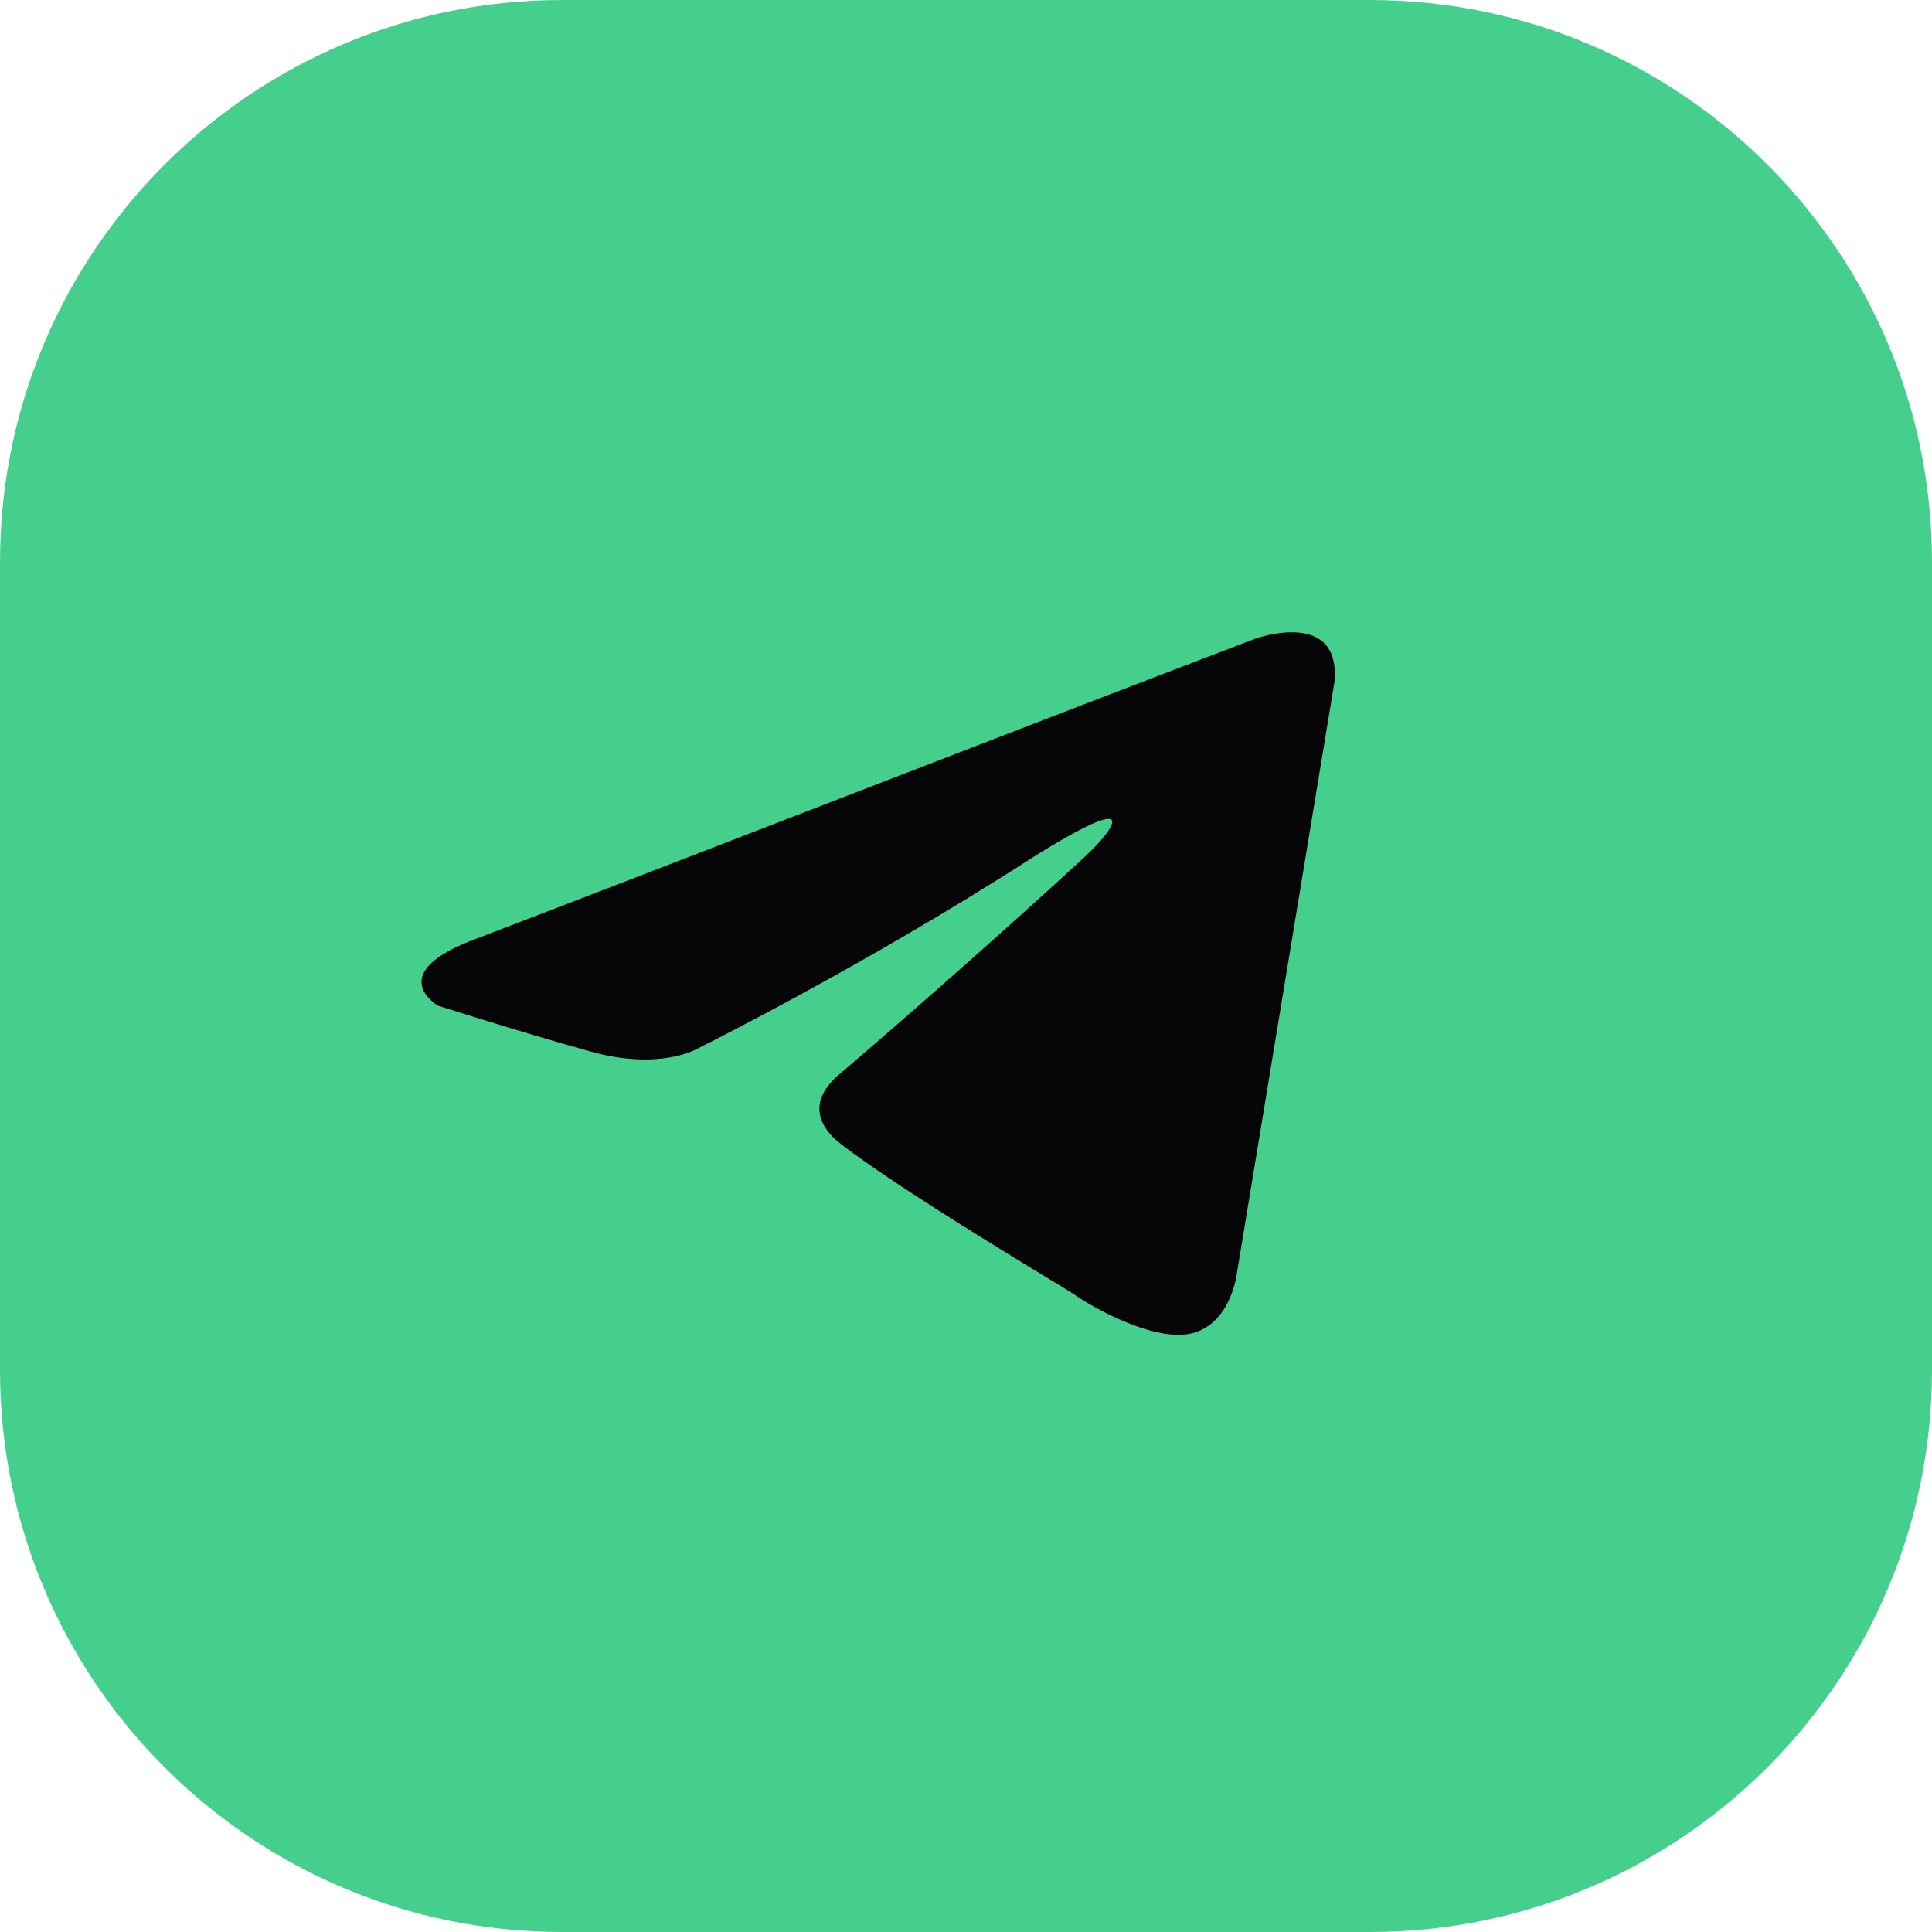
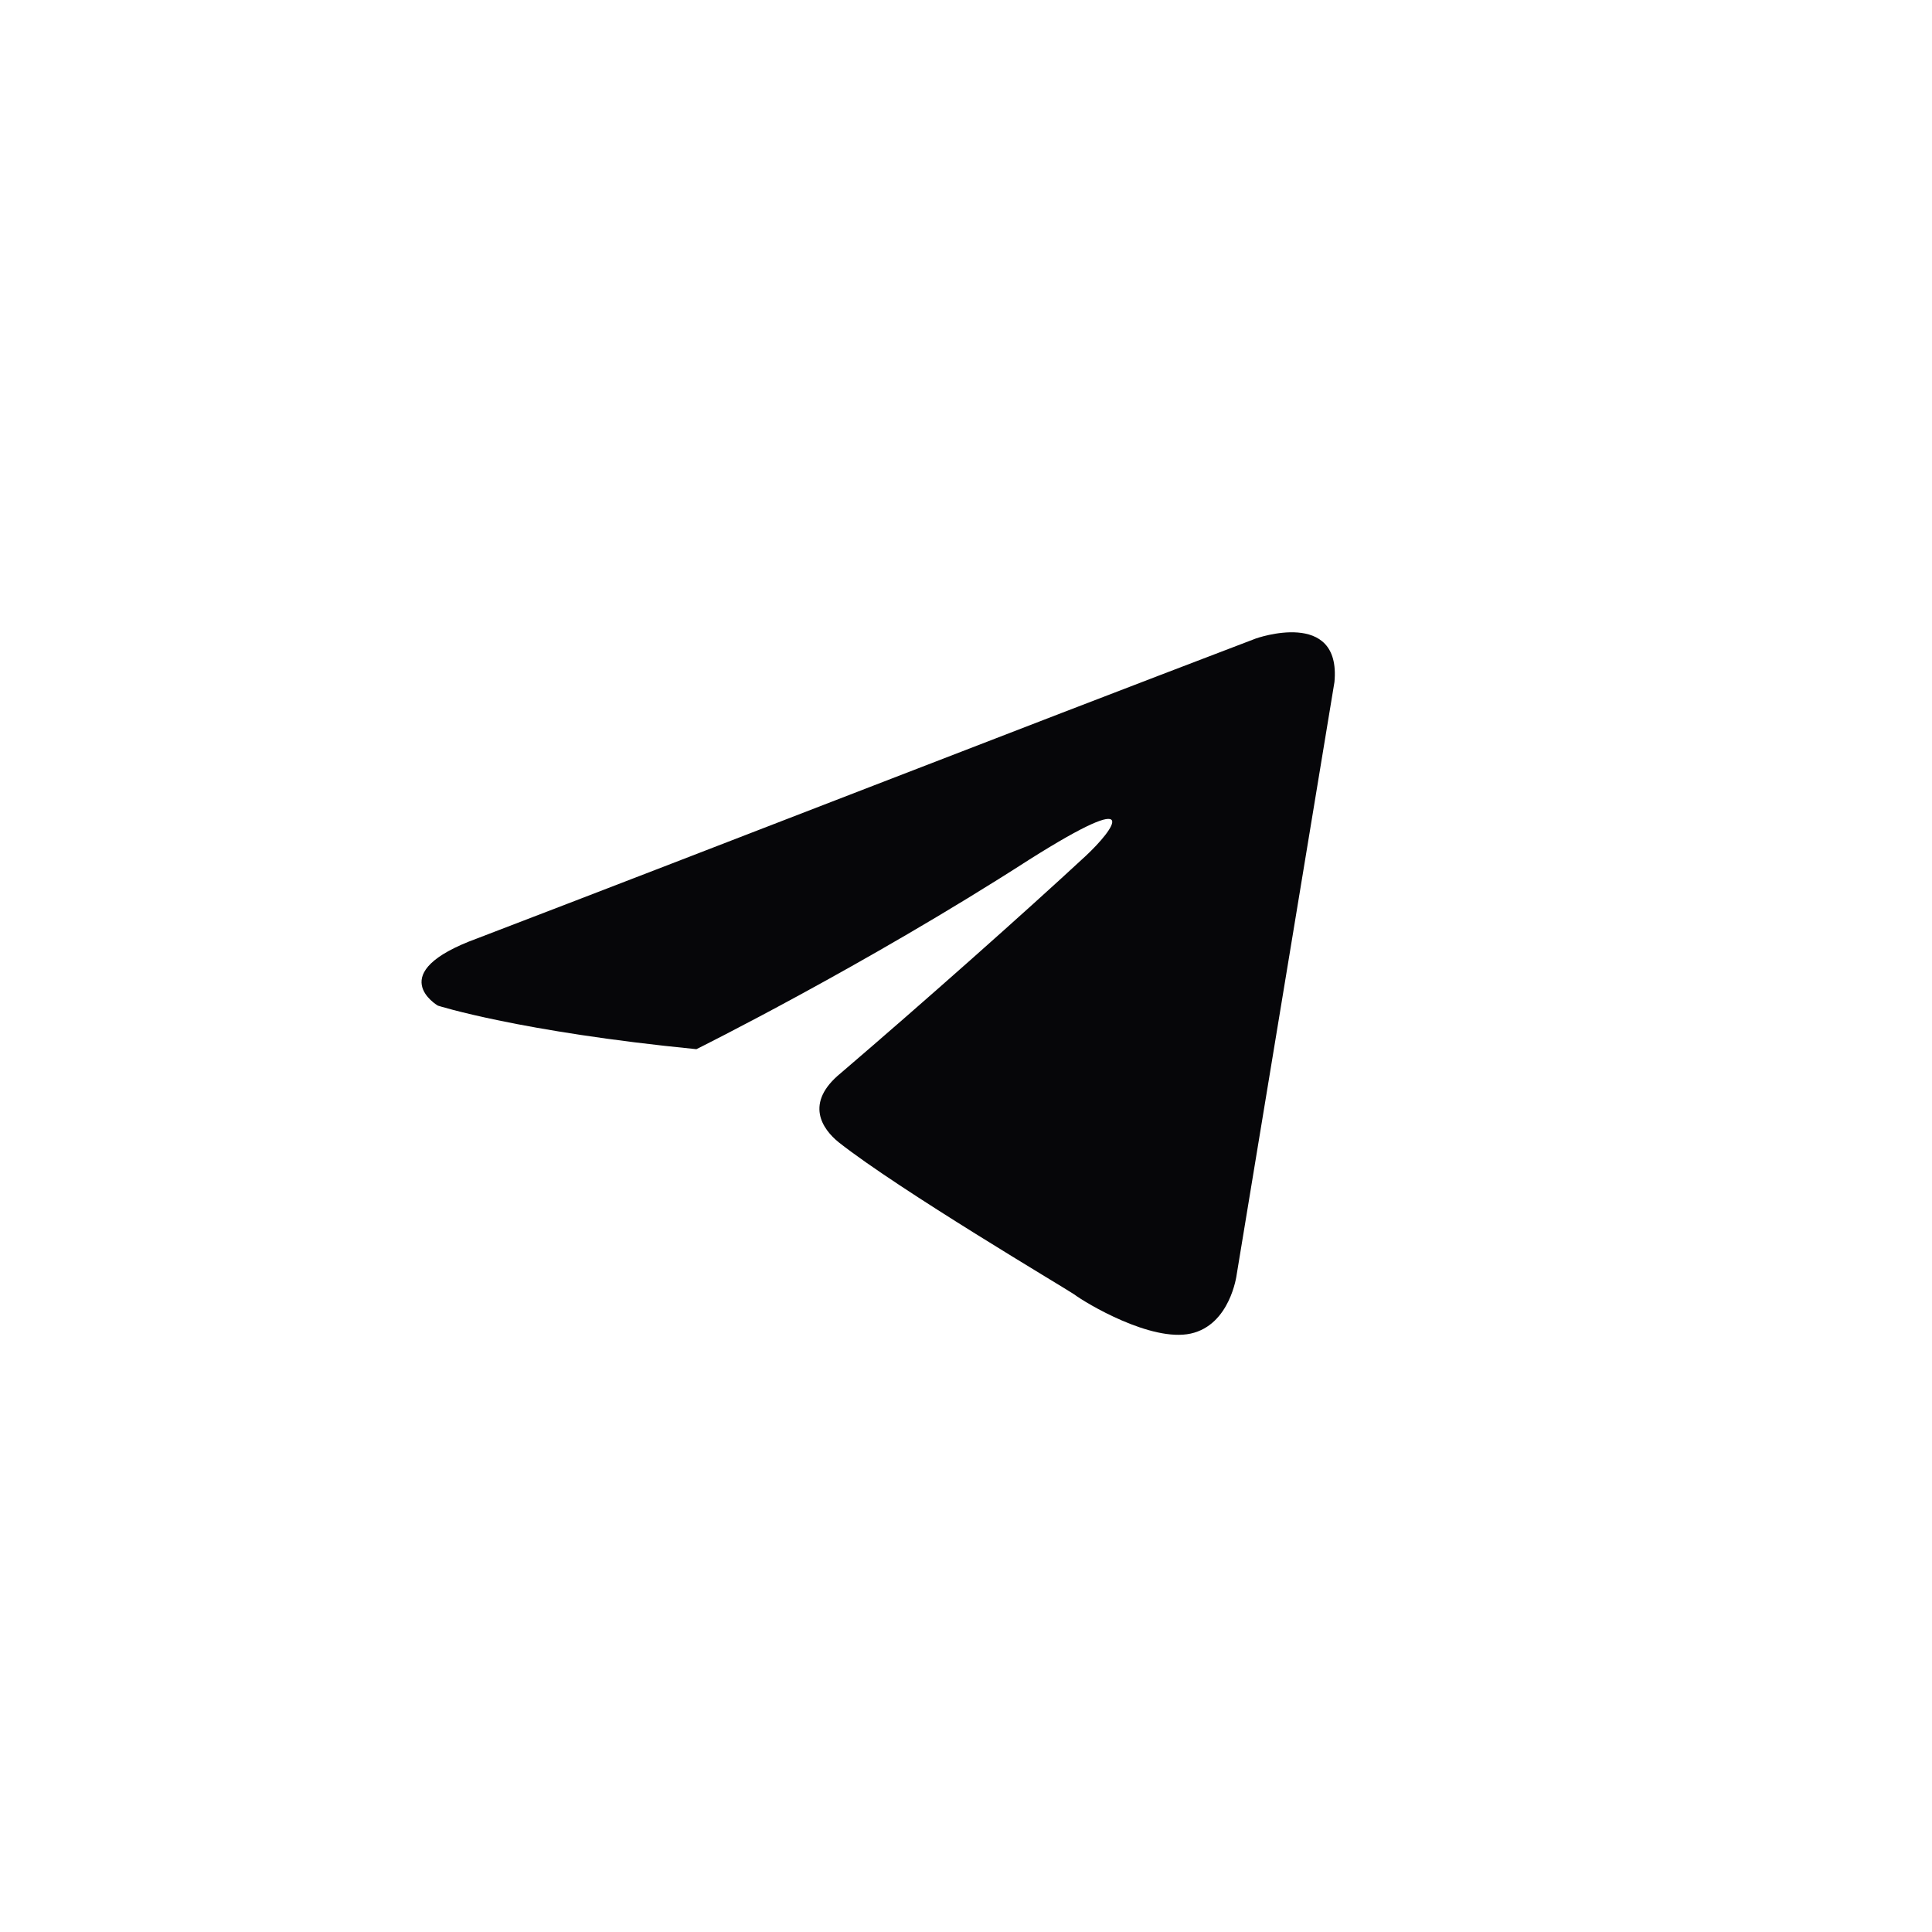
<svg xmlns="http://www.w3.org/2000/svg" width="55" height="55" viewBox="0 0 55 55" fill="none">
-   <path d="M0 16C0 7.163 7.163 0 16 0H39C47.837 0 55 7.163 55 16V39C55 47.837 47.837 55 39 55H16C7.163 55 0 47.837 0 39V16Z" fill="#45CF8C" />
-   <path d="M35.751 18.177C35.751 18.177 38.184 17.309 37.989 19.416L35.204 36.295C35.204 36.295 35.024 37.716 33.898 37.964C32.772 38.212 30.91 37.097 30.581 36.849C30.316 36.667 25.607 33.883 23.878 32.52C23.416 32.148 22.884 31.404 23.94 30.545C26.325 28.504 29.18 25.968 30.91 24.365C31.708 23.622 32.627 22.372 29.302 24.471C24.593 27.503 19.825 29.868 19.825 29.868C19.825 29.868 18.761 30.487 16.775 29.925C14.788 29.372 12.465 28.628 12.465 28.628C12.465 28.628 10.869 27.703 13.591 26.712C20.984 23.88 28.354 20.997 35.751 18.177Z" fill="#060609" />
+   <path d="M35.751 18.177C35.751 18.177 38.184 17.309 37.989 19.416L35.204 36.295C35.204 36.295 35.024 37.716 33.898 37.964C32.772 38.212 30.91 37.097 30.581 36.849C30.316 36.667 25.607 33.883 23.878 32.52C23.416 32.148 22.884 31.404 23.94 30.545C26.325 28.504 29.18 25.968 30.91 24.365C31.708 23.622 32.627 22.372 29.302 24.471C24.593 27.503 19.825 29.868 19.825 29.868C14.788 29.372 12.465 28.628 12.465 28.628C12.465 28.628 10.869 27.703 13.591 26.712C20.984 23.88 28.354 20.997 35.751 18.177Z" fill="#060609" />
</svg>